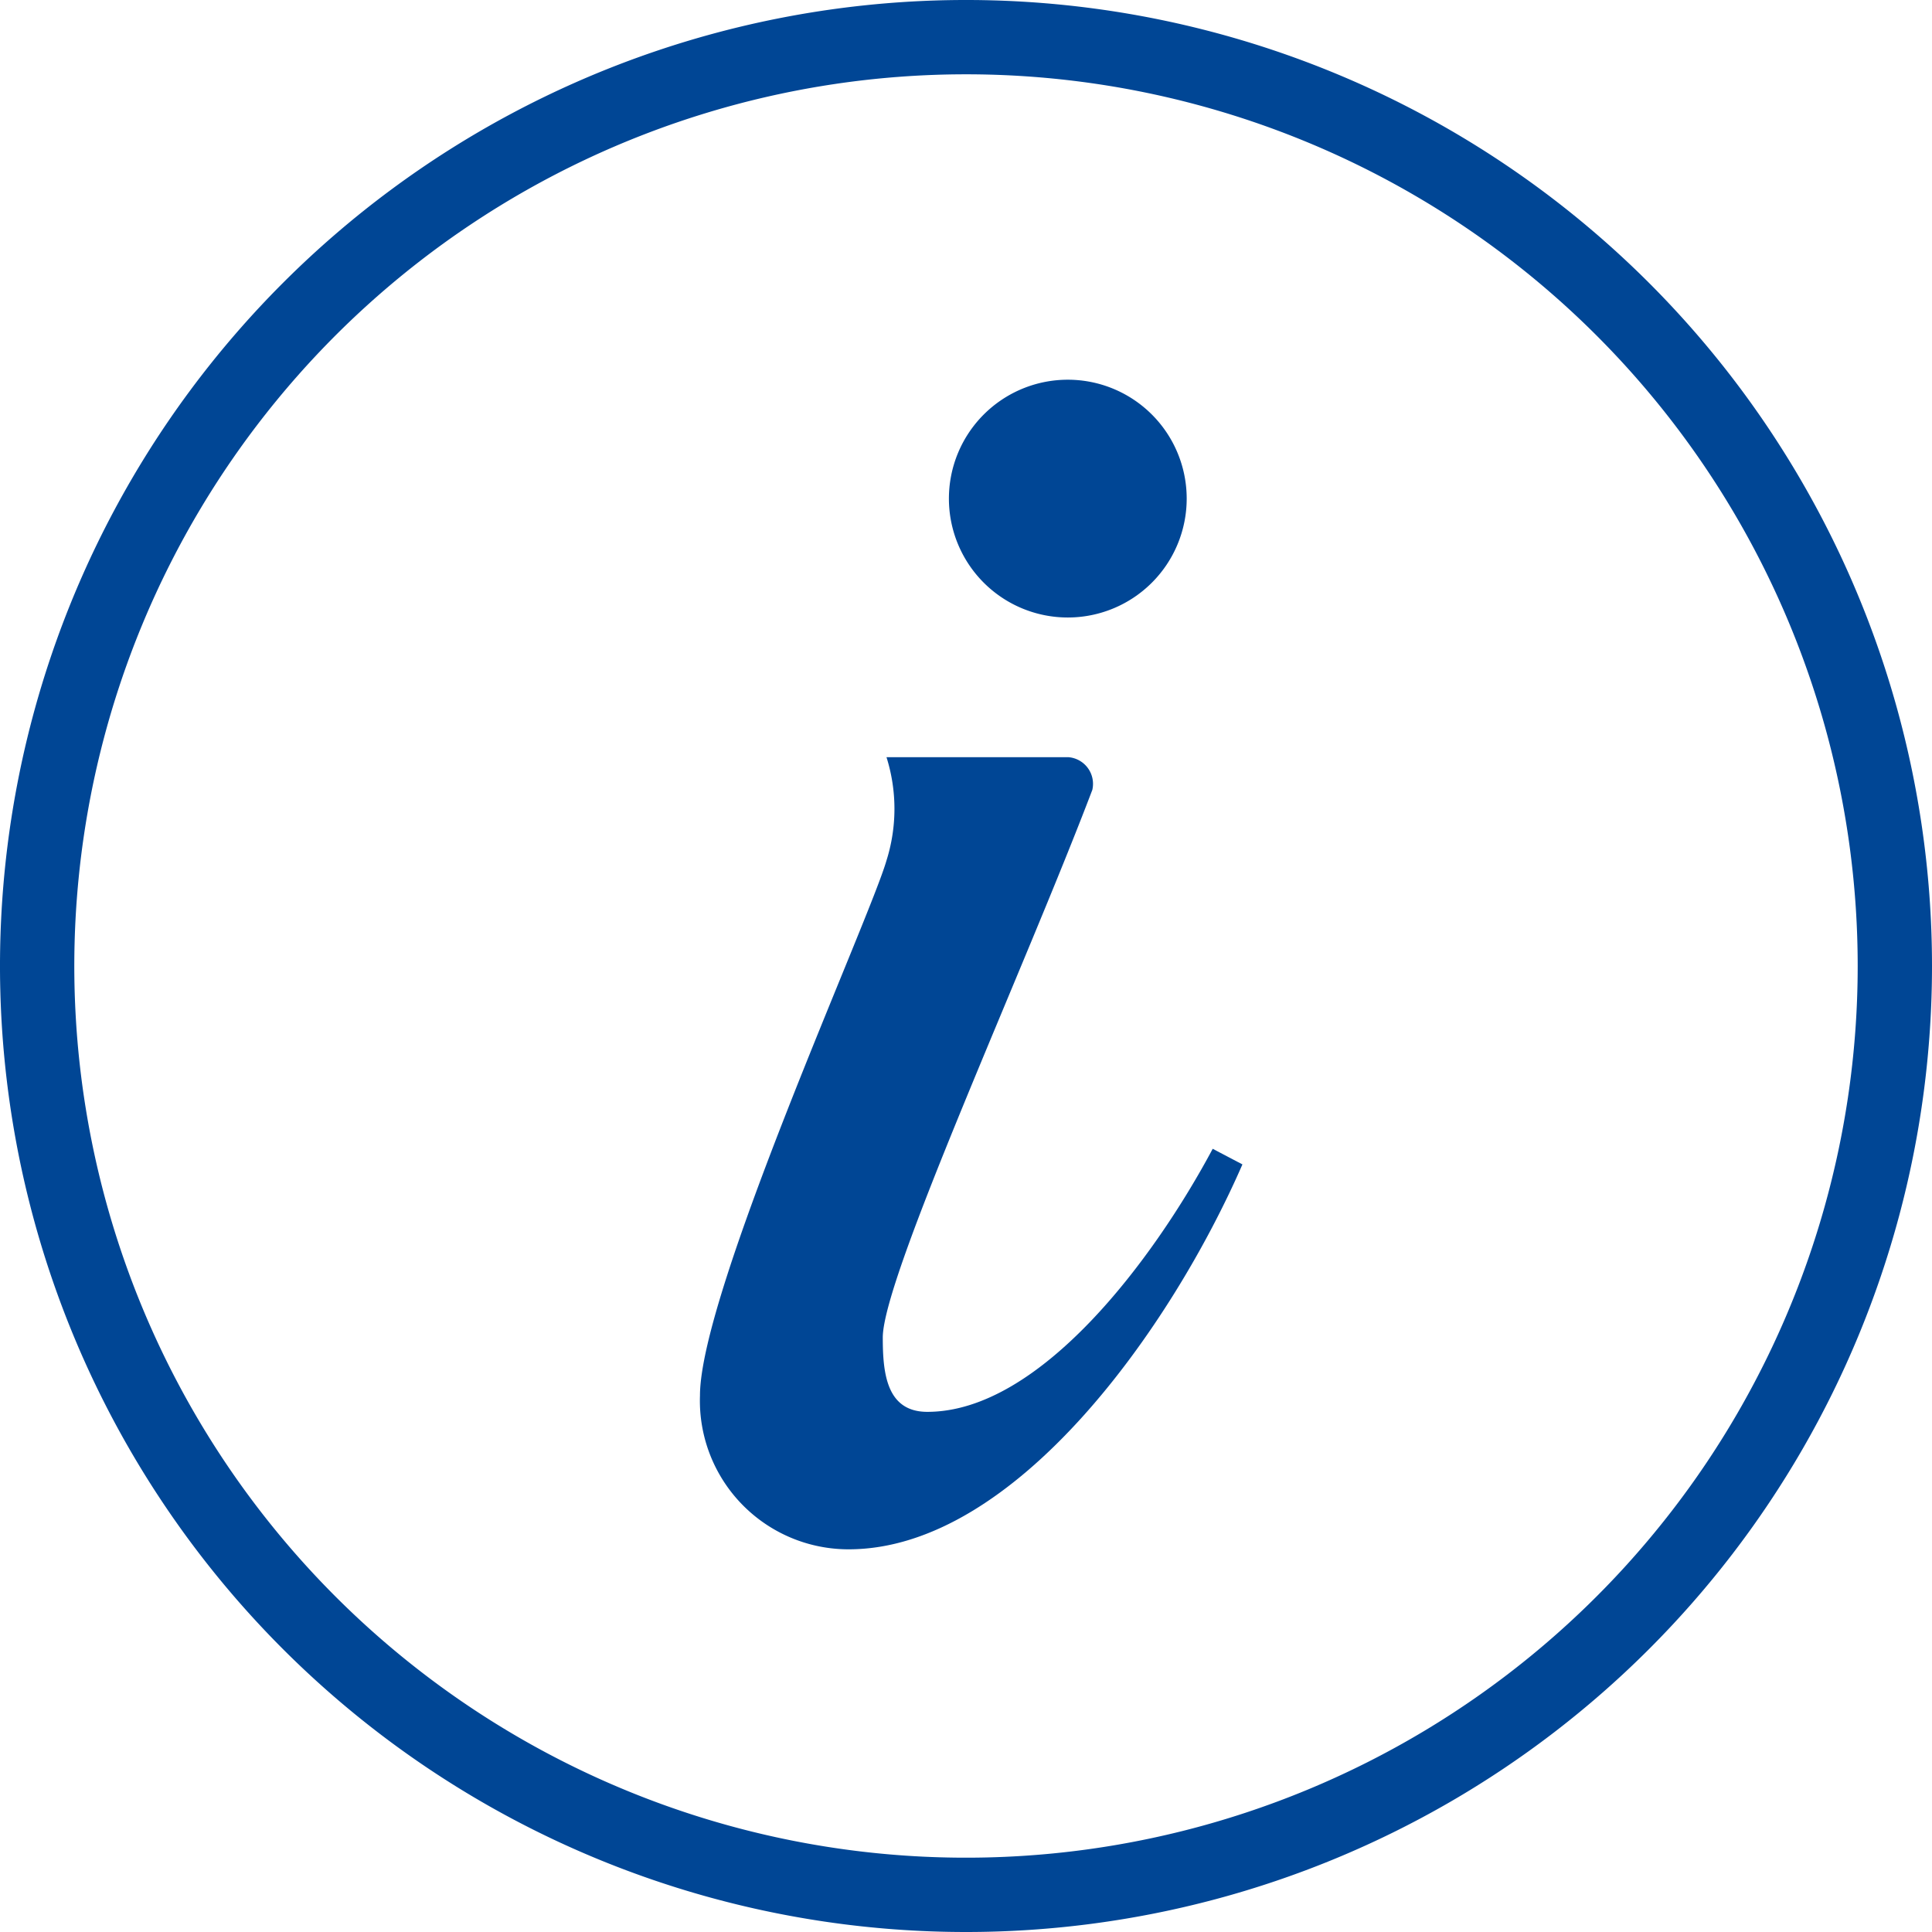
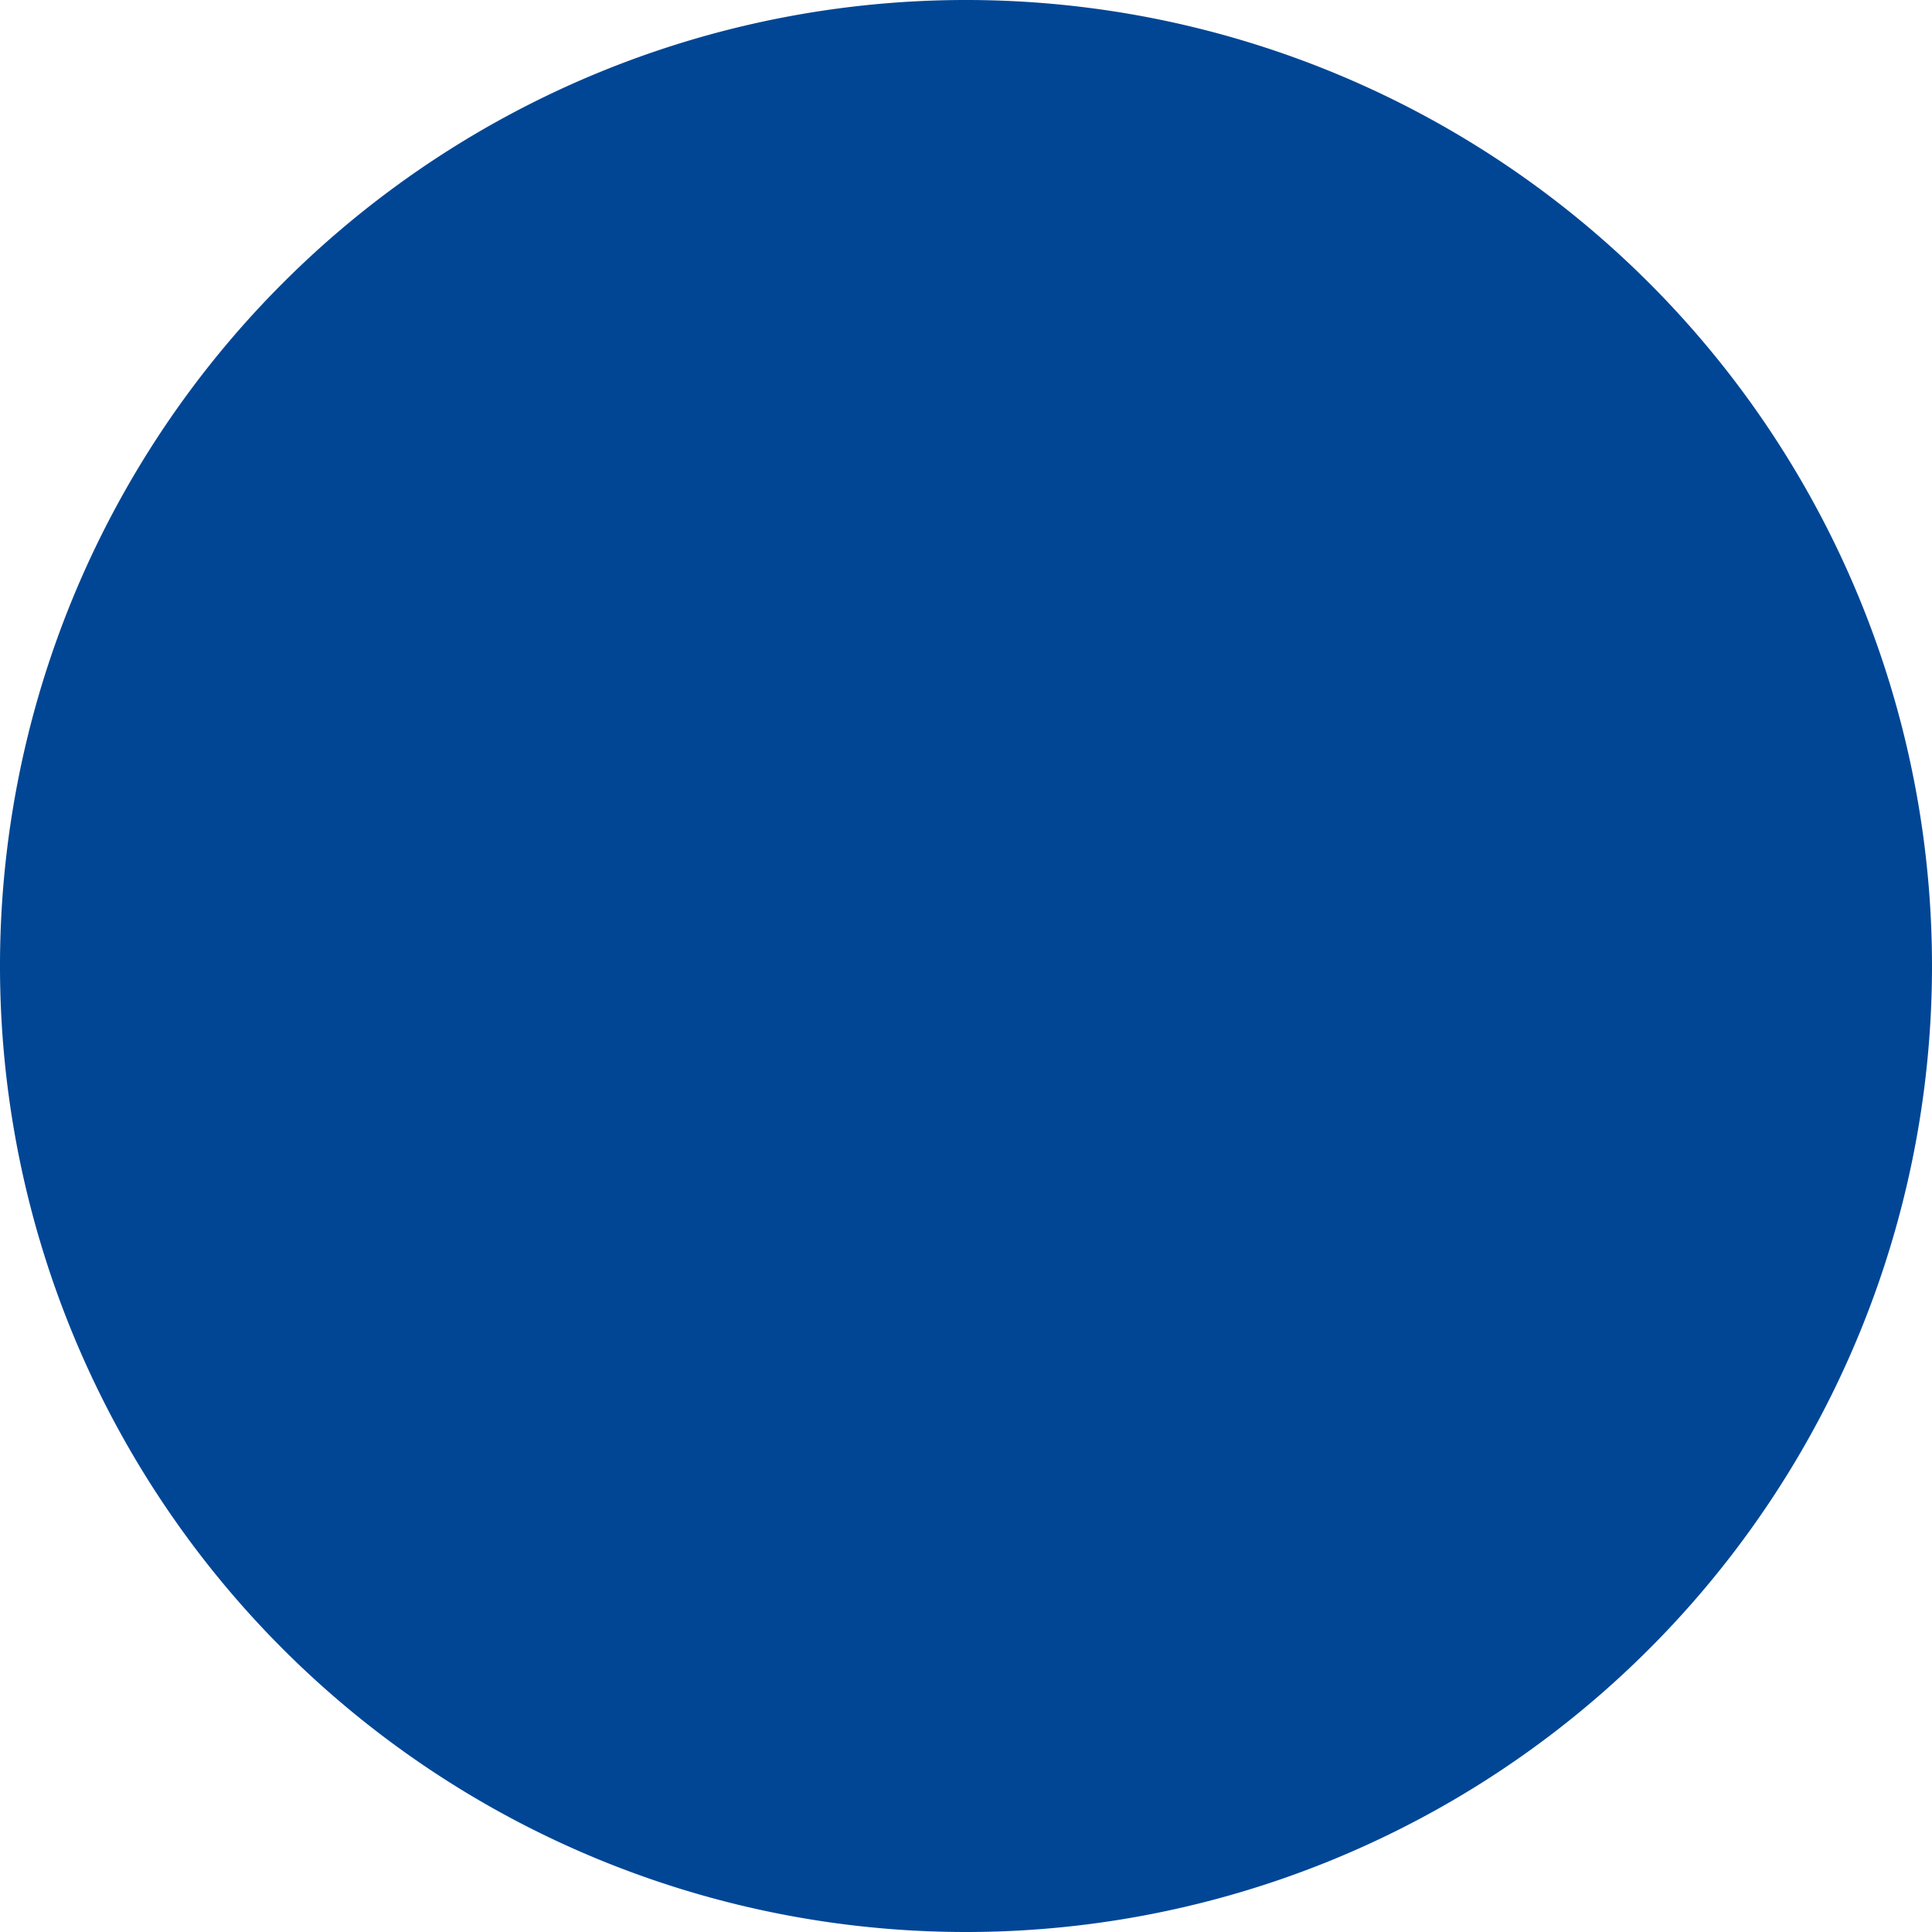
<svg xmlns="http://www.w3.org/2000/svg" viewBox="0 0 26 26">
-   <path d="M13,26A13,13,0,1,1,26,13,13,13,0,0,1,13,26ZM13,1A12,12,0,1,0,25,13,12,12,0,0,0,13,1Z" transform="translate(0 0)" fill="#004695" />
+   <path d="M13,26A13,13,0,1,1,26,13,13,13,0,0,1,13,26ZM13,1Z" transform="translate(0 0)" fill="#004695" />
  <path d="M12.48,19c-.55,0-.6-.52-.6-1,0-.81,1.9-4.95,2.82-7.37a.36.36,0,0,0-.32-.44H11.93a2.31,2.31,0,0,1,0,1.39c-.23.8-2.51,5.81-2.51,7.2a2,2,0,0,0,2,2.07c2.25,0,4.35-3,5.3-5.18l-.4-.21C15.53,16.94,14,19,12.48,19" transform="translate(0 0)" fill="#004695" />
-   <path d="M14.37,8.31a1.6,1.6,0,1,0-1.6-1.6,1.6,1.6,0,0,0,1.6,1.6" transform="translate(0 0)" fill="#004695" />
</svg>